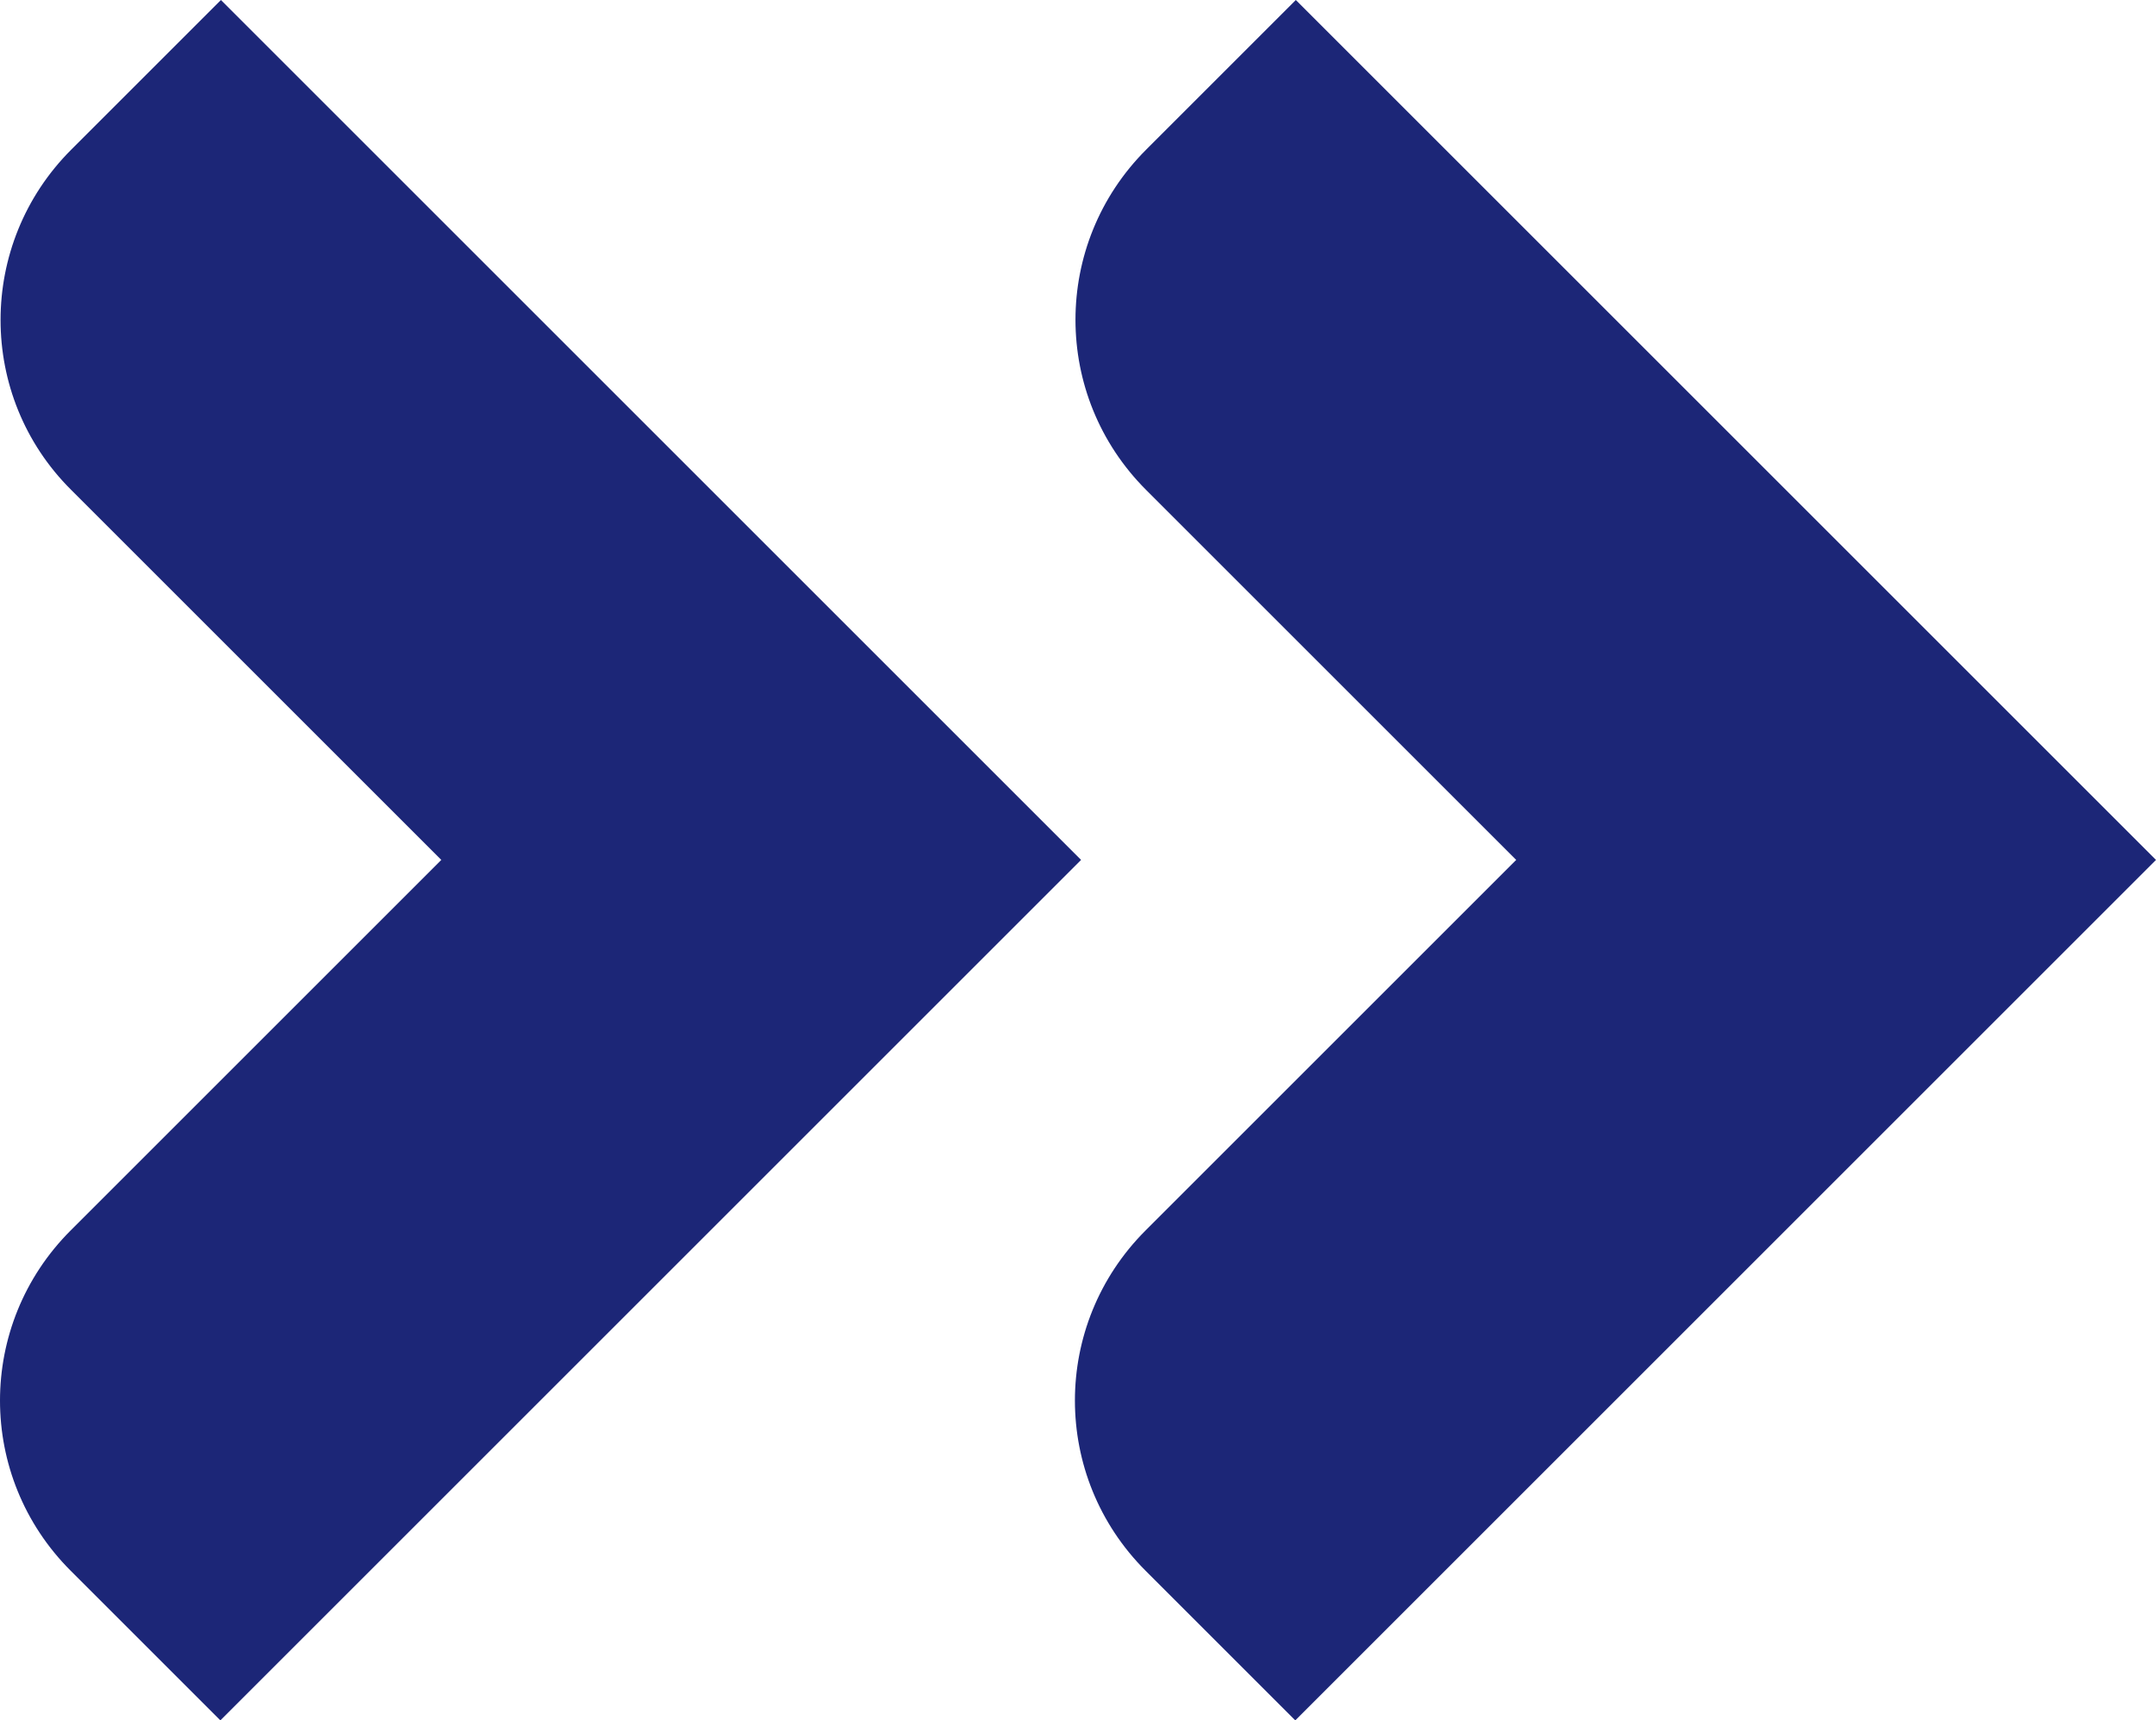
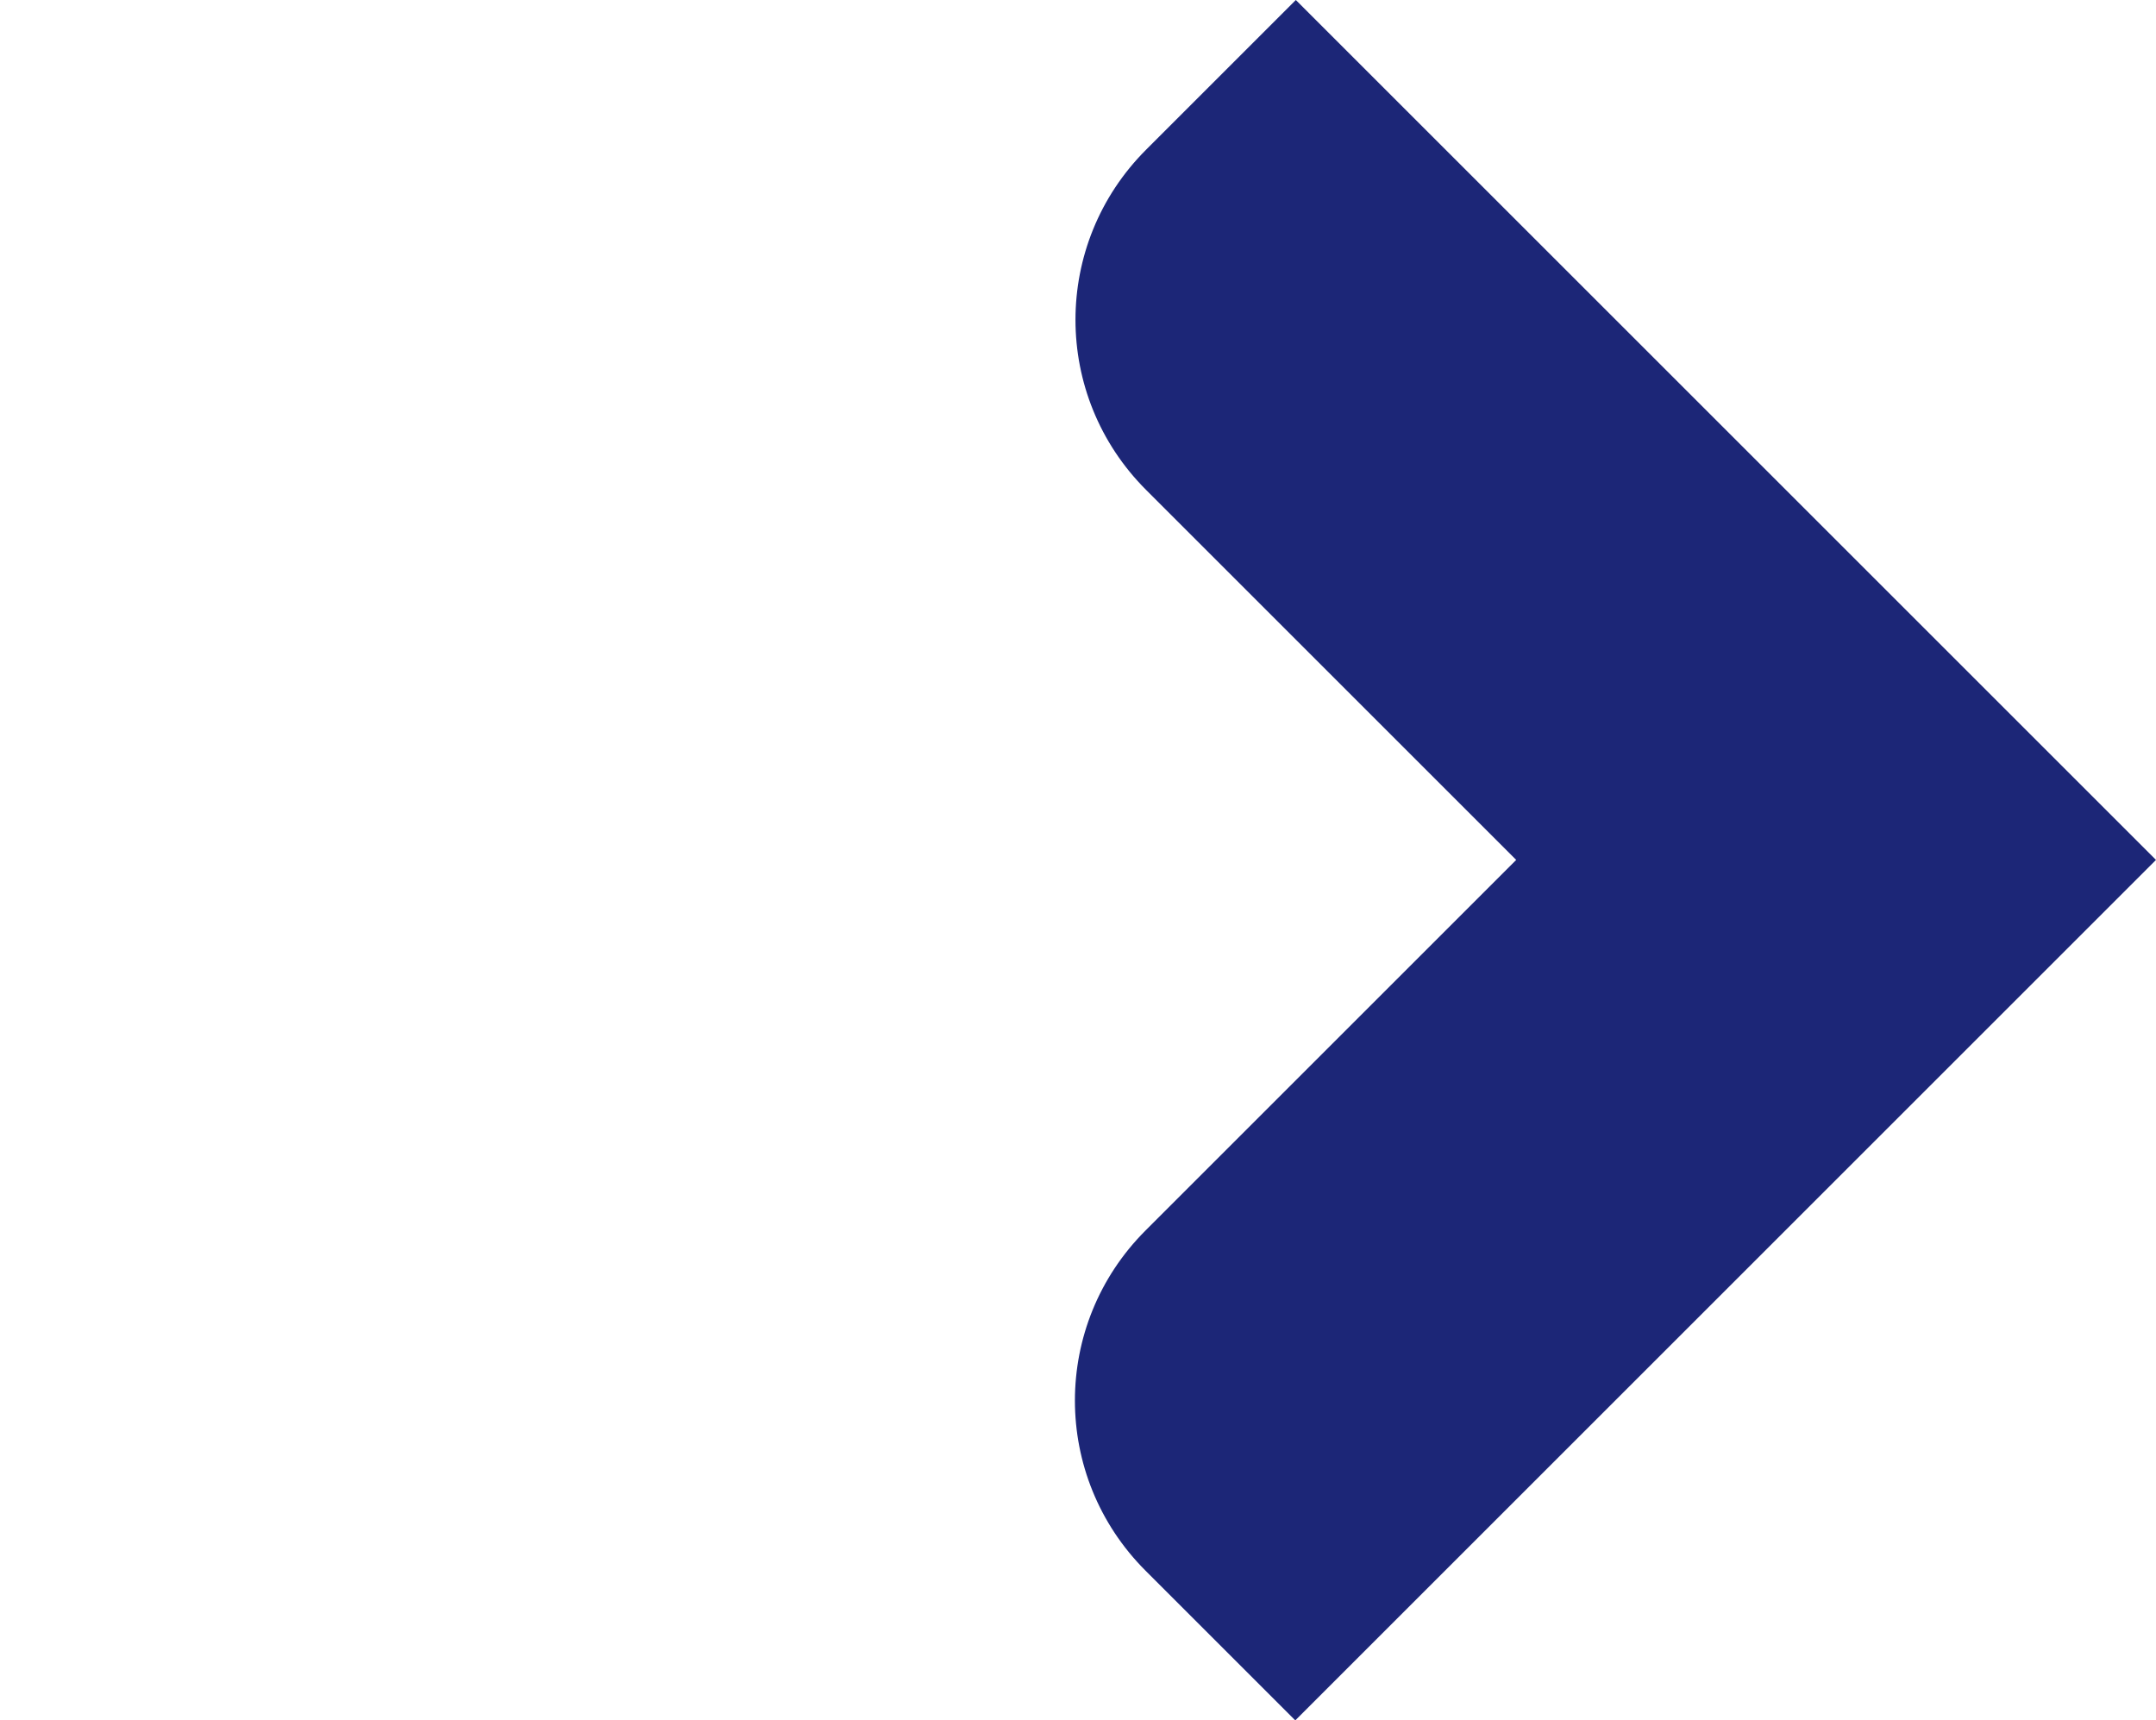
<svg xmlns="http://www.w3.org/2000/svg" id="Capa_2" data-name="Capa 2" viewBox="0 0 38.45 30.69">
  <g id="Layer_1" data-name="Layer 1">
    <g>
      <path d="M38.45,15.34l-15.35,15.35-2.67-2.67c-1.68-1.68-1.68-4.39,0-6.07l6.61-6.61-6.6-6.6c-1.68-1.68-1.68-4.39,0-6.07l2.67-2.67,15.34,15.34Z" style="fill: #1c2677; stroke-width: 0px;" />
-       <path d="M19.28,15.34L3.93,30.69l-2.67-2.67c-1.68-1.68-1.68-4.39,0-6.07l6.61-6.61L1.27,8.74C-.41,7.07-.41,4.35,1.27,2.67L3.94,0l15.34,15.34Z" style="fill: #1c2677; stroke-width: 0px;" />
    </g>
  </g>
</svg>